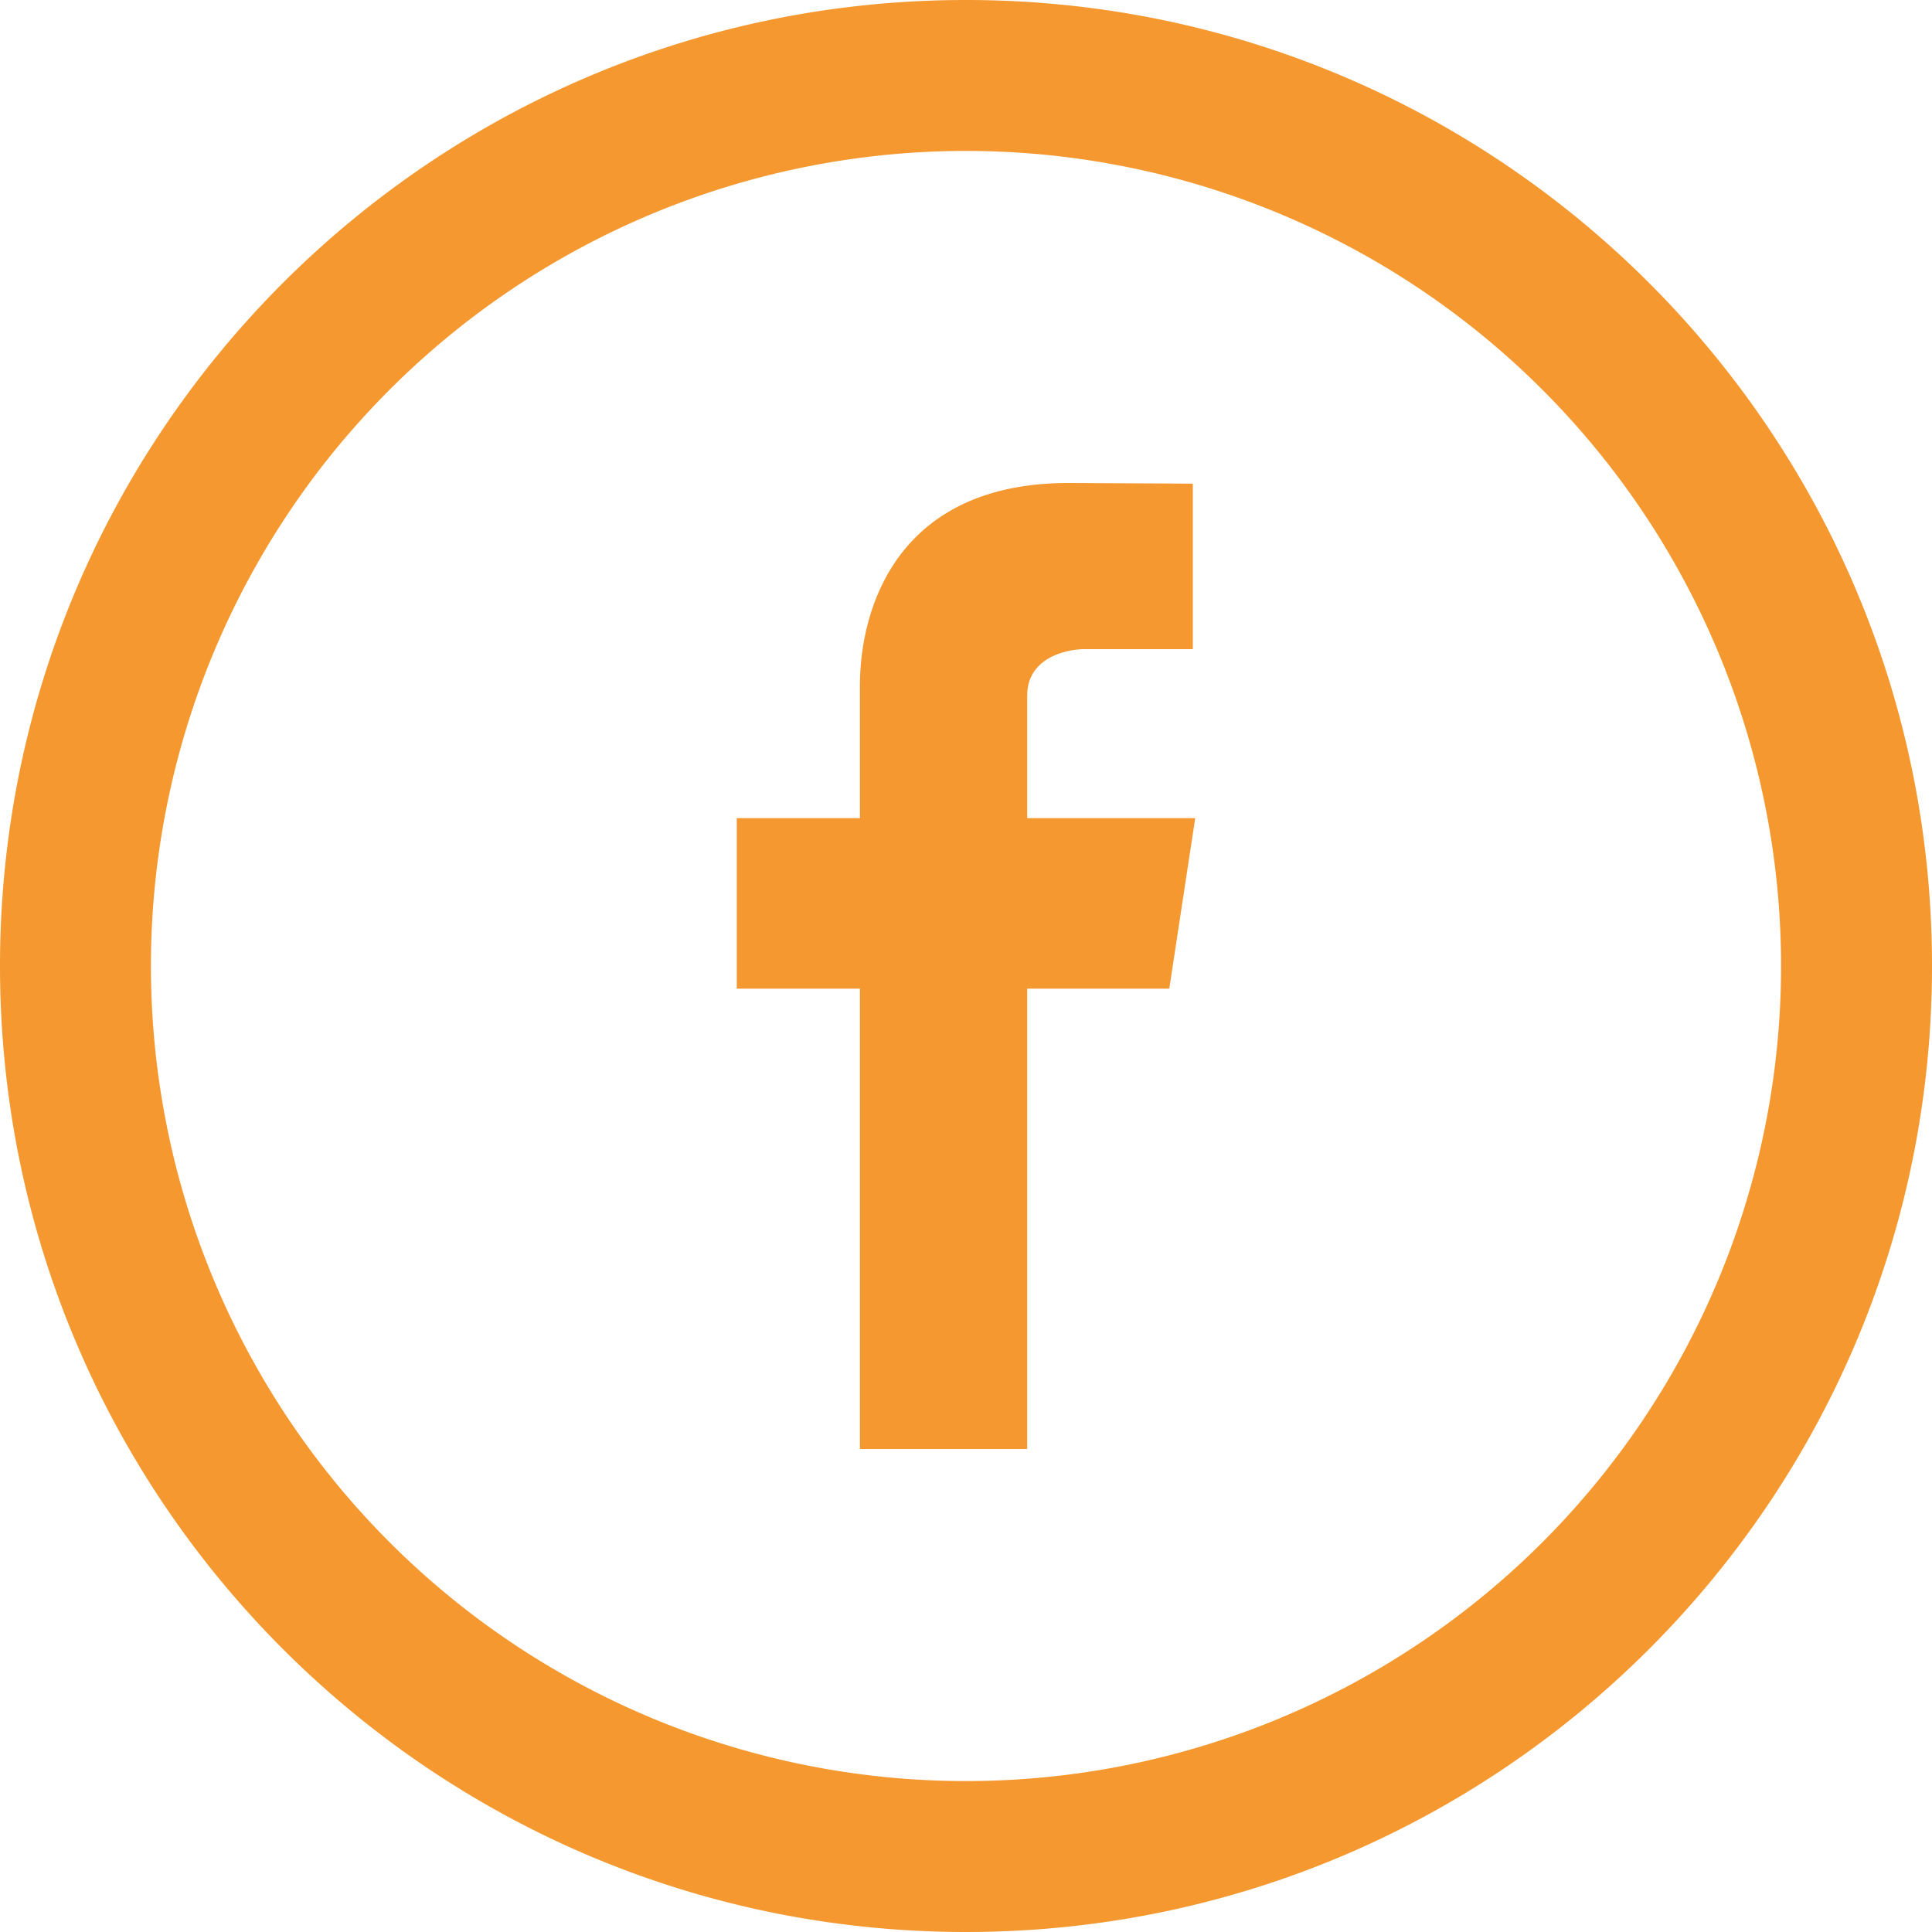
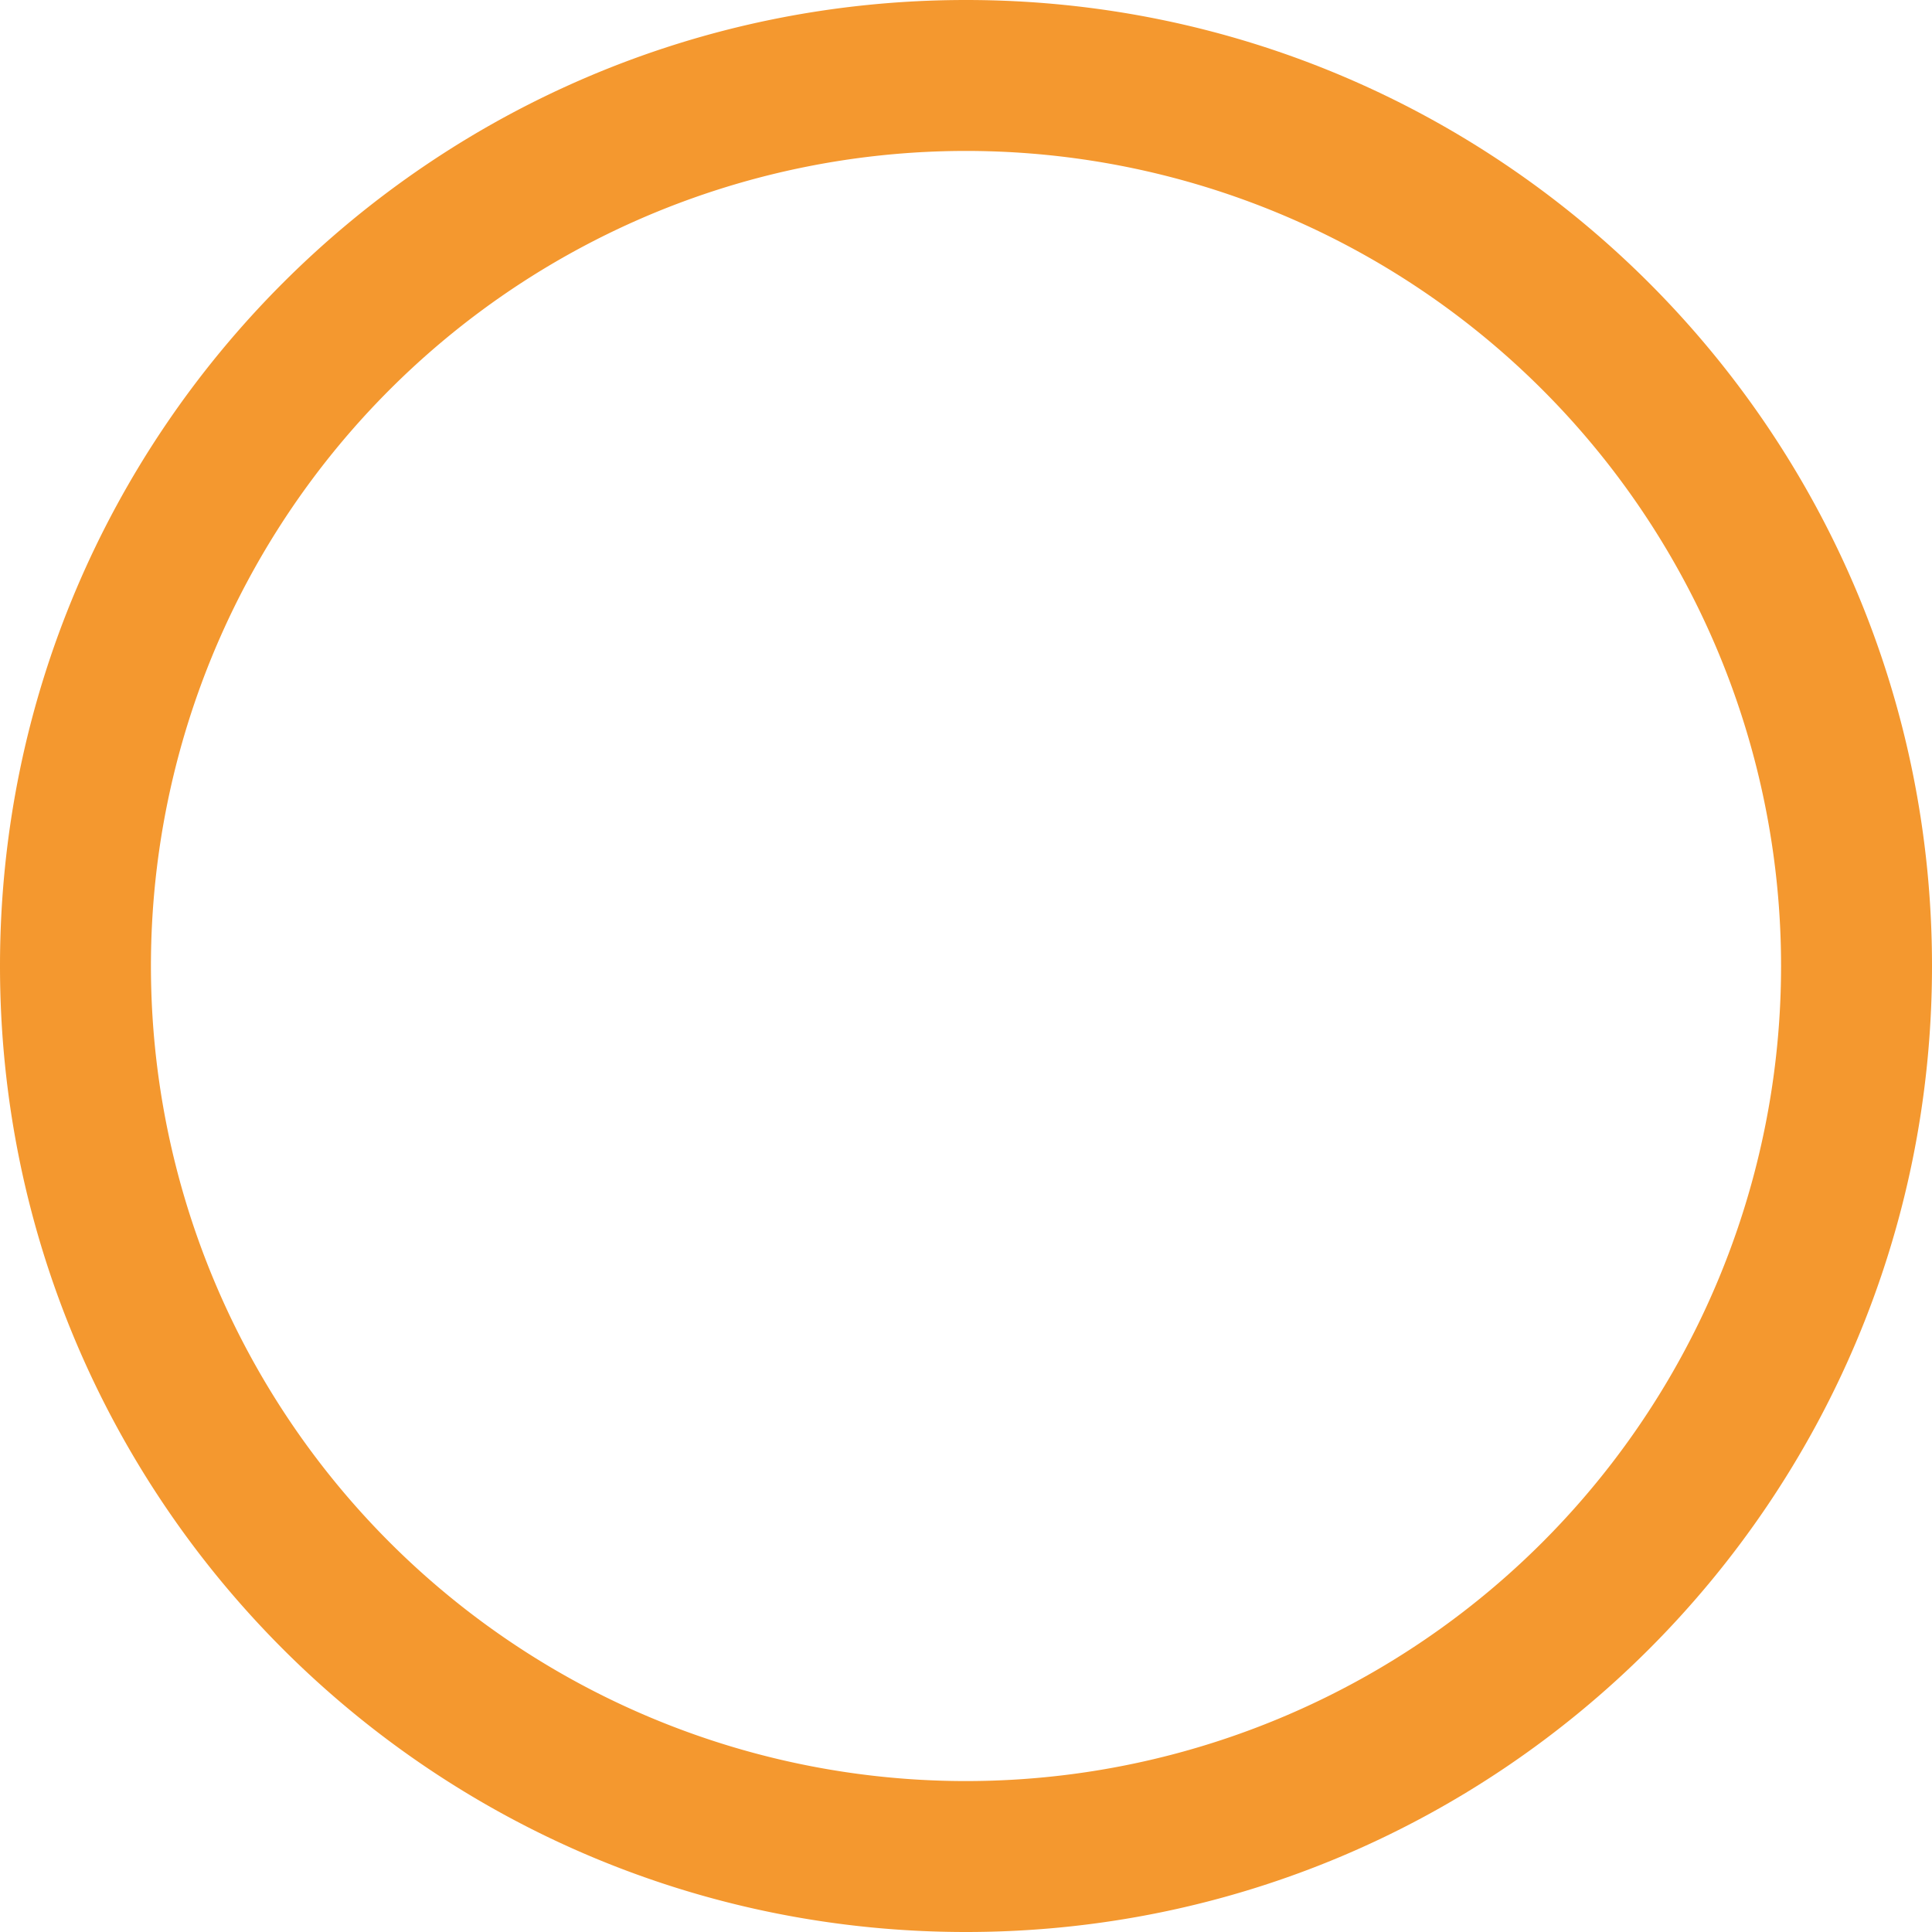
<svg xmlns="http://www.w3.org/2000/svg" viewBox="0 0 409.602 409.602">
  <defs>
    <style>.a,.b{fill:#f4982f;}.b{fill-rule:evenodd;}</style>
  </defs>
  <title>fb</title>
  <path class="a" d="M204.801,0C91.688,0,0,91.687,0,204.801,0,317.914,91.688,409.602,204.801,409.602s204.801-91.688,204.801-204.801C409.602,91.687,317.914,0,204.801,0Zm0,377.602A172.801,172.801,0,1,1,377.602,204.801,172.798,172.798,0,0,1,204.801,377.602Zm0,0" />
-   <path class="b" d="M253.398,173.449H217.773v-26c0-7.976,8.25-9.824,12.102-9.824h23.012V102.539l-26.375-.141c-35.985,0-44.2,26.164-44.2,42.938v28.113H156.199v36.153h26.113v97.597h35.461V209.602h30.125Zm0,0" />
</svg>